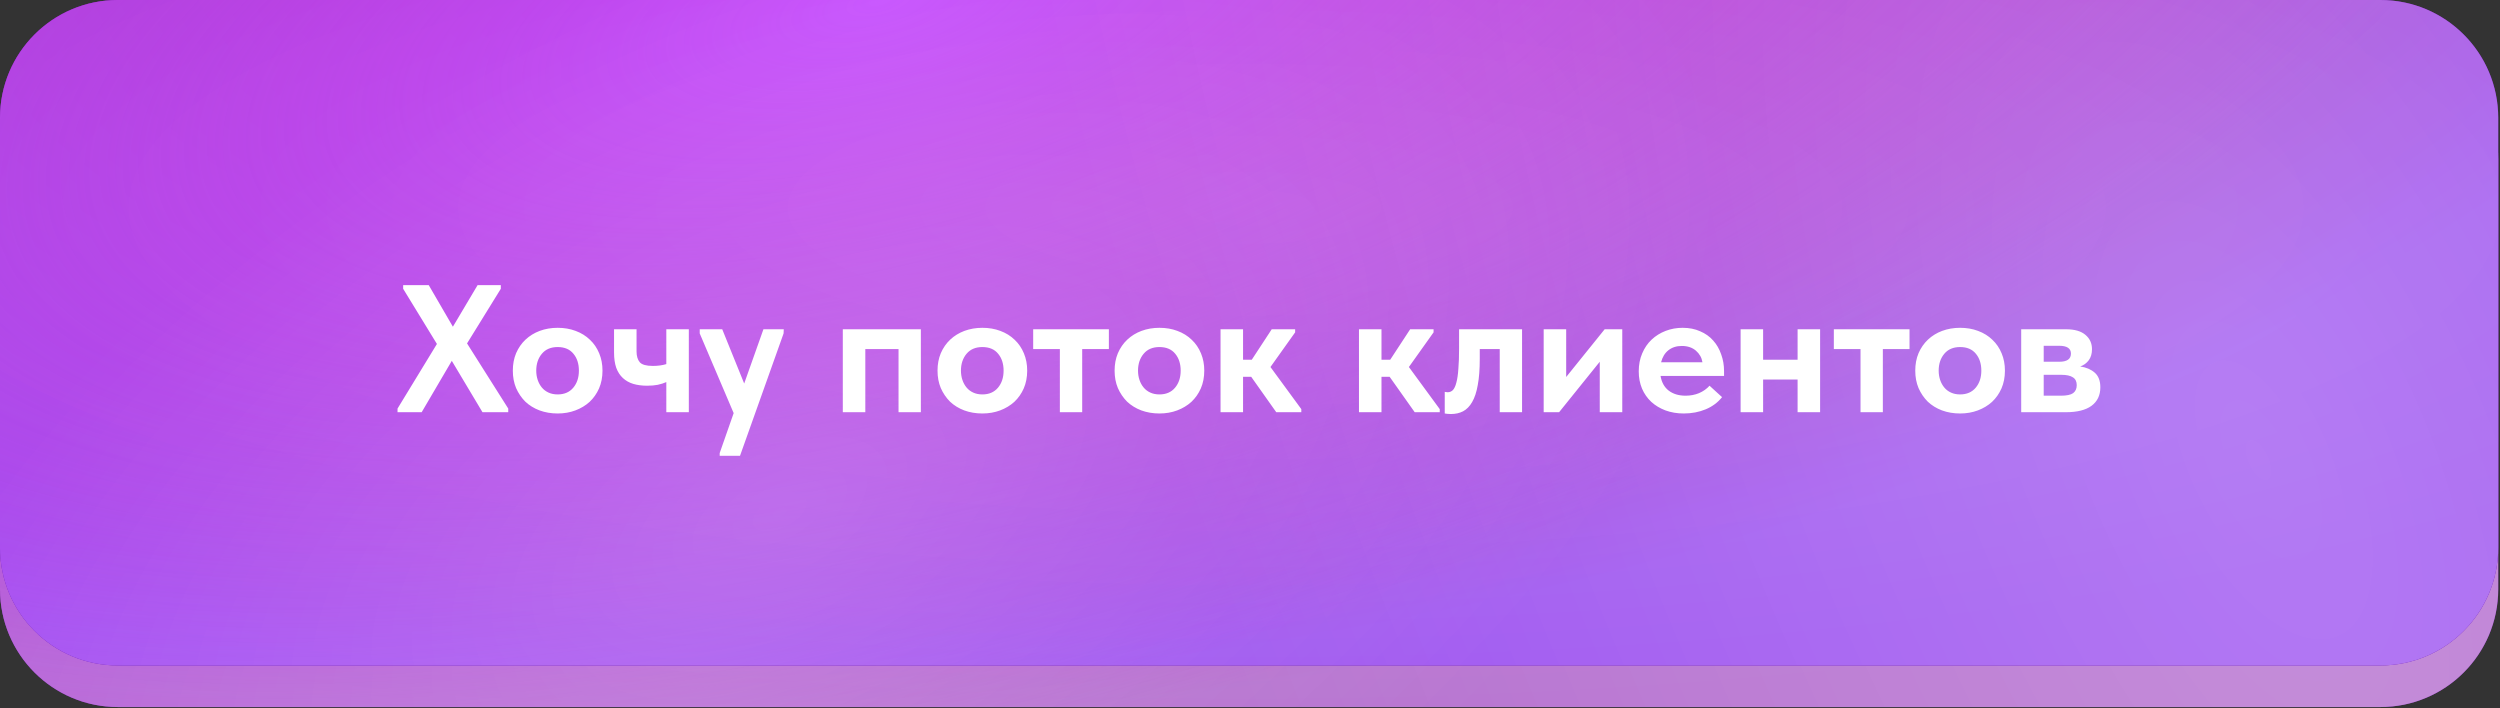
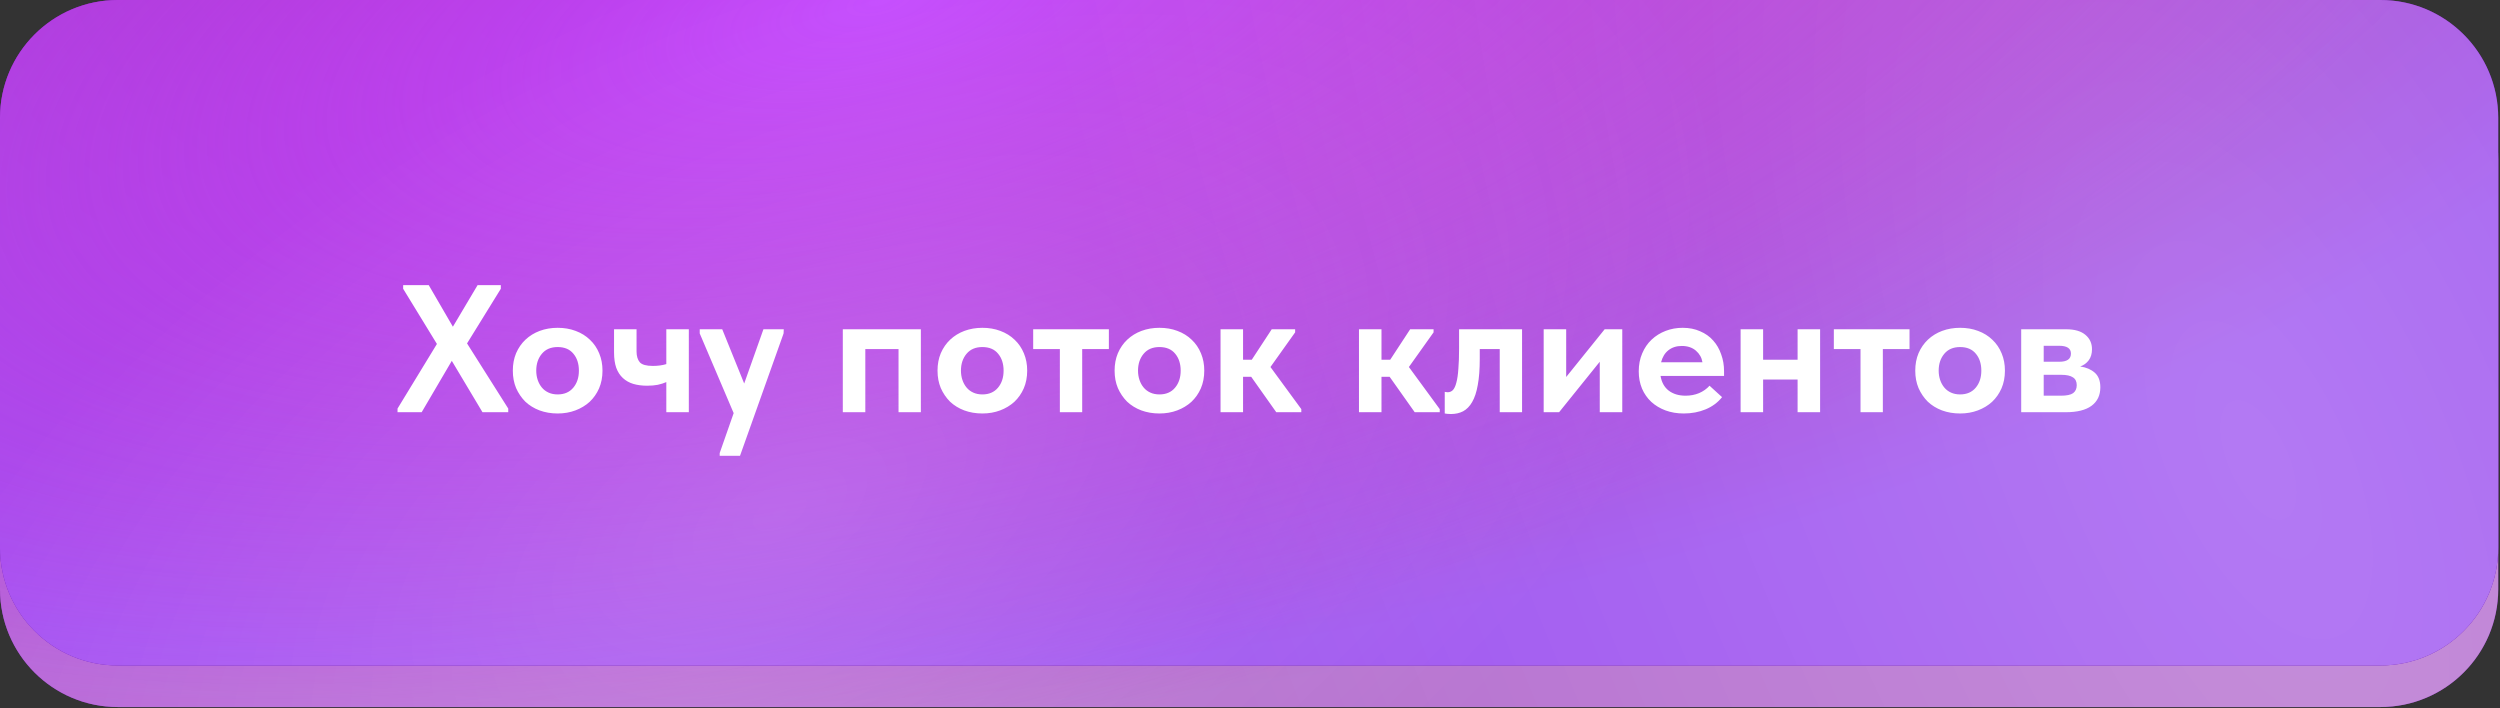
<svg xmlns="http://www.w3.org/2000/svg" width="911" height="258" viewBox="0 0 911 258" fill="none">
  <rect x="0" y="0" width="911" height="258" fill="#333333" stroke="none" />
  <path d="M0 58.097C0 34.381 19.225 15.156 42.941 15.156H867.41C891.125 15.156 910.351 34.381 910.351 58.097V214.705C910.351 238.421 891.125 257.646 867.41 257.646H42.941C19.225 257.646 0 238.421 0 214.705V58.097Z" fill="#5B099B" />
  <path d="M0 58.097C0 34.381 19.225 15.156 42.941 15.156H867.41C891.125 15.156 910.351 34.381 910.351 58.097V214.705C910.351 238.421 891.125 257.646 867.41 257.646H42.941C19.225 257.646 0 238.421 0 214.705V58.097Z" fill="url(#paint0_radial_344_25)" fill-opacity="0.97" />
  <path d="M0 58.097C0 34.381 19.225 15.156 42.941 15.156H867.41C891.125 15.156 910.351 34.381 910.351 58.097V214.705C910.351 238.421 891.125 257.646 867.41 257.646H42.941C19.225 257.646 0 238.421 0 214.705V58.097Z" fill="url(#paint1_radial_344_25)" />
  <path d="M0 58.097C0 34.381 19.225 15.156 42.941 15.156H867.41C891.125 15.156 910.351 34.381 910.351 58.097V214.705C910.351 238.421 891.125 257.646 867.41 257.646H42.941C19.225 257.646 0 238.421 0 214.705V58.097Z" fill="url(#paint2_radial_344_25)" fill-opacity="0.3" />
-   <path d="M0 58.097C0 34.381 19.225 15.156 42.941 15.156H867.41C891.125 15.156 910.351 34.381 910.351 58.097V214.705C910.351 238.421 891.125 257.646 867.41 257.646H42.941C19.225 257.646 0 238.421 0 214.705V58.097Z" fill="url(#paint3_radial_344_25)" fill-opacity="0.1" />
  <path d="M0 58.097C0 34.381 19.225 15.156 42.941 15.156H867.41C891.125 15.156 910.351 34.381 910.351 58.097V214.705C910.351 238.421 891.125 257.646 867.41 257.646H42.941C19.225 257.646 0 238.421 0 214.705V58.097Z" fill="url(#paint4_radial_344_25)" fill-opacity="0.2" />
  <path d="M0 42.941C0 19.225 19.225 0 42.941 0H867.41C891.125 0 910.351 19.225 910.351 42.941V199.55C910.351 223.265 891.125 242.491 867.41 242.491H42.941C19.225 242.491 0 223.265 0 199.55V42.941Z" fill="#5B099B" />
  <path d="M0 42.941C0 19.225 19.225 0 42.941 0H867.41C891.125 0 910.351 19.225 910.351 42.941V199.55C910.351 223.265 891.125 242.491 867.41 242.491H42.941C19.225 242.491 0 223.265 0 199.55V42.941Z" fill="url(#paint5_radial_344_25)" />
  <path d="M0 42.941C0 19.225 19.225 0 42.941 0H867.41C891.125 0 910.351 19.225 910.351 42.941V199.55C910.351 223.265 891.125 242.491 867.41 242.491H42.941C19.225 242.491 0 223.265 0 199.55V42.941Z" fill="url(#paint6_radial_344_25)" />
  <path d="M0 42.941C0 19.225 19.225 0 42.941 0H867.41C891.125 0 910.351 19.225 910.351 42.941V199.55C910.351 223.265 891.125 242.491 867.41 242.491H42.941C19.225 242.491 0 223.265 0 199.55V42.941Z" fill="url(#paint7_radial_344_25)" fill-opacity="0.3" />
-   <path d="M0 42.941C0 19.225 19.225 0 42.941 0H867.41C891.125 0 910.351 19.225 910.351 42.941V199.55C910.351 223.265 891.125 242.491 867.41 242.491H42.941C19.225 242.491 0 223.265 0 199.55V42.941Z" fill="url(#paint8_radial_344_25)" fill-opacity="0.1" />
  <path d="M0 42.941C0 19.225 19.225 0 42.941 0H867.41C891.125 0 910.351 19.225 910.351 42.941V199.55C910.351 223.265 891.125 242.491 867.41 242.491H42.941C19.225 242.491 0 223.265 0 199.55V42.941Z" fill="url(#paint9_radial_344_25)" fill-opacity="0.2" />
  <path d="M144.86 148.887L159.213 125.34L146.91 105.233V103.91H156.236L165.033 119.057L174.028 103.91H182.494V105.233L170.192 125.142L185.206 148.887V150.209H175.814L164.636 131.491L153.657 150.209H144.86V148.887ZM203.211 150.672C200.83 150.672 198.625 150.298 196.597 149.548C194.612 148.798 192.893 147.74 191.438 146.373C190.027 144.962 188.902 143.309 188.064 141.413C187.271 139.517 186.874 137.4 186.874 135.063C186.874 132.726 187.271 130.609 188.064 128.713C188.902 126.773 190.049 125.12 191.504 123.753C192.959 122.386 194.679 121.328 196.663 120.578C198.691 119.828 200.874 119.454 203.211 119.454C205.592 119.454 207.775 119.828 209.759 120.578C211.787 121.328 213.529 122.408 214.984 123.819C216.439 125.186 217.564 126.839 218.357 128.78C219.151 130.676 219.548 132.77 219.548 135.063C219.548 137.444 219.129 139.605 218.291 141.545C217.453 143.441 216.307 145.072 214.852 146.439C213.397 147.762 211.677 148.798 209.693 149.548C207.708 150.298 205.548 150.672 203.211 150.672ZM203.211 143.728C205.636 143.728 207.532 142.912 208.899 141.28C210.266 139.649 210.949 137.576 210.949 135.063C210.949 132.55 210.288 130.499 208.965 128.912C207.642 127.28 205.724 126.465 203.211 126.465C200.742 126.465 198.823 127.28 197.456 128.912C196.09 130.543 195.406 132.594 195.406 135.063C195.406 136.254 195.582 137.378 195.935 138.436C196.288 139.495 196.795 140.42 197.456 141.214C198.118 142.008 198.934 142.625 199.904 143.066C200.874 143.507 201.976 143.728 203.211 143.728ZM242.806 139.23C241.924 139.627 240.888 139.958 239.697 140.222C238.551 140.443 237.25 140.553 235.795 140.553C233.943 140.553 232.267 140.332 230.768 139.891C229.313 139.45 228.056 138.745 226.998 137.775C225.94 136.805 225.124 135.548 224.551 134.005C224.022 132.461 223.757 130.587 223.757 128.383V119.983H231.959V128.052C231.959 129.772 232.356 131.095 233.149 132.02C233.943 132.902 235.53 133.343 237.911 133.343C239.719 133.343 241.351 133.123 242.806 132.682V119.983H251.007V150.209H242.806V139.23ZM262.255 165.091L267.348 150.54L254.979 121.504V119.983H263.181L271.184 139.759L278.195 119.983H285.603L285.537 121.504L269.663 166.083H262.255V165.091ZM307.12 119.983H335.561V150.209H327.426V127.192H315.322V150.209H307.12V119.983ZM357.972 150.672C355.591 150.672 353.386 150.298 351.358 149.548C349.374 148.798 347.654 147.74 346.199 146.373C344.788 144.962 343.663 143.309 342.826 141.413C342.032 139.517 341.635 137.4 341.635 135.063C341.635 132.726 342.032 130.609 342.826 128.713C343.663 126.773 344.81 125.12 346.265 123.753C347.72 122.386 349.44 121.328 351.424 120.578C353.452 119.828 355.635 119.454 357.972 119.454C360.353 119.454 362.536 119.828 364.52 120.578C366.548 121.328 368.29 122.408 369.745 123.819C371.2 125.186 372.325 126.839 373.119 128.78C373.912 130.676 374.309 132.77 374.309 135.063C374.309 137.444 373.89 139.605 373.052 141.545C372.215 143.441 371.068 145.072 369.613 146.439C368.158 147.762 366.438 148.798 364.454 149.548C362.47 150.298 360.309 150.672 357.972 150.672ZM357.972 143.728C360.397 143.728 362.293 142.912 363.66 141.28C365.027 139.649 365.711 137.576 365.711 135.063C365.711 132.55 365.049 130.499 363.726 128.912C362.404 127.28 360.485 126.465 357.972 126.465C355.503 126.465 353.585 127.28 352.218 128.912C350.851 130.543 350.167 132.594 350.167 135.063C350.167 136.254 350.344 137.378 350.697 138.436C351.049 139.495 351.556 140.42 352.218 141.214C352.879 142.008 353.695 142.625 354.665 143.066C355.635 143.507 356.737 143.728 357.972 143.728ZM386.214 127.192H376.491V119.983H404.072V127.192H394.35V150.209H386.214V127.192ZM422.499 150.672C420.118 150.672 417.913 150.298 415.885 149.548C413.901 148.798 412.181 147.74 410.726 146.373C409.315 144.962 408.19 143.309 407.353 141.413C406.559 139.517 406.162 137.4 406.162 135.063C406.162 132.726 406.559 130.609 407.353 128.713C408.19 126.773 409.337 125.12 410.792 123.753C412.247 122.386 413.967 121.328 415.951 120.578C417.979 119.828 420.162 119.454 422.499 119.454C424.88 119.454 427.063 119.828 429.047 120.578C431.075 121.328 432.817 122.408 434.272 123.819C435.727 125.186 436.852 126.839 437.645 128.78C438.439 130.676 438.836 132.77 438.836 135.063C438.836 137.444 438.417 139.605 437.579 141.545C436.742 143.441 435.595 145.072 434.14 146.439C432.685 147.762 430.965 148.798 428.981 149.548C426.997 150.298 424.836 150.672 422.499 150.672ZM422.499 143.728C424.924 143.728 426.82 142.912 428.187 141.28C429.554 139.649 430.238 137.576 430.238 135.063C430.238 132.55 429.576 130.499 428.253 128.912C426.931 127.28 425.012 126.465 422.499 126.465C420.03 126.465 418.112 127.28 416.745 128.912C415.378 130.543 414.694 132.594 414.694 135.063C414.694 136.254 414.871 137.378 415.223 138.436C415.576 139.495 416.083 140.42 416.745 141.214C417.406 142.008 418.222 142.625 419.192 143.066C420.162 143.507 421.264 143.728 422.499 143.728ZM444.765 119.983H452.967V131.095H456.141L463.417 119.983H471.949V121.107L462.954 133.74L474.198 149.085V150.209H465.071L455.943 137.312H452.967V150.209H444.765V119.983ZM495.211 119.983H503.413V131.095H506.587L513.863 119.983H522.395V121.107L513.4 133.74L524.644 149.085V150.209H515.516L506.389 137.312H503.413V150.209H495.211V119.983ZM528.711 150.871C528.226 150.871 527.785 150.849 527.388 150.805C527.035 150.761 526.726 150.717 526.462 150.672V142.802C526.903 142.89 527.256 142.934 527.52 142.934C528.27 142.934 528.909 142.669 529.438 142.14C529.967 141.567 530.386 140.663 530.695 139.428C531.048 138.15 531.29 136.496 531.423 134.468C531.599 132.439 531.687 129.97 531.687 127.06V119.983H554.638V150.209H546.503V127.192H539.227V130.764C539.227 134.556 538.985 137.731 538.5 140.288C538.059 142.846 537.375 144.918 536.449 146.506C535.567 148.049 534.465 149.173 533.142 149.879C531.863 150.54 530.386 150.871 528.711 150.871ZM562.515 119.983H570.717V137.378L584.739 119.983H591.155V150.209H582.953V131.822L568.137 150.209H562.515V119.983ZM613.562 150.672C611.137 150.672 608.91 150.298 606.882 149.548C604.898 148.798 603.178 147.762 601.723 146.439C600.268 145.072 599.143 143.463 598.35 141.611C597.556 139.715 597.159 137.62 597.159 135.328C597.159 132.902 597.578 130.72 598.416 128.78C599.254 126.795 600.4 125.12 601.855 123.753C603.31 122.386 605.008 121.328 606.948 120.578C608.888 119.828 610.961 119.454 613.165 119.454C615.547 119.454 617.663 119.872 619.515 120.71C621.411 121.504 622.999 122.628 624.277 124.083C625.556 125.495 626.526 127.17 627.188 129.11C627.893 131.006 628.246 133.057 628.246 135.261V136.981H605.096C605.493 139.318 606.485 141.104 608.073 142.339C609.704 143.573 611.754 144.191 614.224 144.191C615.988 144.191 617.619 143.882 619.118 143.265C620.662 142.603 621.94 141.699 622.954 140.553L627.518 144.72C625.975 146.66 623.991 148.137 621.565 149.151C619.14 150.165 616.473 150.672 613.562 150.672ZM612.835 126.068C610.895 126.068 609.263 126.597 607.94 127.655C606.662 128.669 605.78 130.124 605.295 132.02H620.375C620.11 130.345 619.317 128.934 617.994 127.787C616.671 126.641 614.951 126.068 612.835 126.068ZM655.045 138.304H642.478V150.209H634.277V119.983H642.478V131.095H655.045V119.983H663.247V150.209H655.045V138.304ZM677.974 127.192H668.251V119.983H695.832V127.192H686.109V150.209H677.974V127.192ZM714.259 150.672C711.878 150.672 709.673 150.298 707.645 149.548C705.661 148.798 703.941 147.74 702.486 146.373C701.075 144.962 699.95 143.309 699.113 141.413C698.319 139.517 697.922 137.4 697.922 135.063C697.922 132.726 698.319 130.609 699.113 128.713C699.95 126.773 701.097 125.12 702.552 123.753C704.007 122.386 705.727 121.328 707.711 120.578C709.739 119.828 711.922 119.454 714.259 119.454C716.64 119.454 718.823 119.828 720.807 120.578C722.835 121.328 724.577 122.408 726.032 123.819C727.487 125.186 728.612 126.839 729.405 128.78C730.199 130.676 730.596 132.77 730.596 135.063C730.596 137.444 730.177 139.605 729.339 141.545C728.501 143.441 727.355 145.072 725.9 146.439C724.445 147.762 722.725 148.798 720.741 149.548C718.757 150.298 716.596 150.672 714.259 150.672ZM714.259 143.728C716.684 143.728 718.58 142.912 719.947 141.28C721.314 139.649 721.998 137.576 721.998 135.063C721.998 132.55 721.336 130.499 720.013 128.912C718.69 127.28 716.772 126.465 714.259 126.465C711.79 126.465 709.872 127.28 708.505 128.912C707.138 130.543 706.454 132.594 706.454 135.063C706.454 136.254 706.631 137.378 706.983 138.436C707.336 139.495 707.843 140.42 708.505 141.214C709.166 142.008 709.982 142.625 710.952 143.066C711.922 143.507 713.024 143.728 714.259 143.728ZM736.525 119.983H752.862C755.993 119.983 758.352 120.666 759.939 122.033C761.526 123.356 762.32 125.098 762.32 127.258C762.32 128.89 761.923 130.235 761.13 131.293C760.336 132.351 759.3 133.101 758.021 133.542C760.182 133.85 761.945 134.6 763.312 135.791C764.679 136.981 765.363 138.767 765.363 141.148C765.363 144.058 764.282 146.307 762.122 147.895C760.005 149.438 756.897 150.209 752.796 150.209H736.525V119.983ZM744.726 136.584V144.191H751.01C753.082 144.191 754.56 143.882 755.441 143.265C756.323 142.603 756.764 141.633 756.764 140.354C756.764 139.032 756.301 138.083 755.375 137.51C754.449 136.893 753.06 136.584 751.208 136.584H744.726ZM744.726 126.002V131.822H750.415C753.237 131.822 754.648 130.83 754.648 128.846C754.648 126.95 753.215 126.002 750.349 126.002H744.726Z" fill="white" />
  <defs>
    <radialGradient id="paint0_radial_344_25" cx="0" cy="0" r="1" gradientTransform="matrix(129.311 356.158 772.92 -150.58 398.278 -60.623)" gradientUnits="userSpaceOnUse">
      <stop offset="0.242" stop-color="#AA229C" stop-opacity="0.92" />
      <stop offset="0.849" stop-color="#B578C9" />
    </radialGradient>
    <radialGradient id="paint1_radial_344_25" cx="0" cy="0" r="1" gradientTransform="matrix(134.484 233.018 609.473 -188.744 320.692 15.156)" gradientUnits="userSpaceOnUse">
      <stop stop-color="#C243FE" />
      <stop offset="1" stop-color="#B62FF6" stop-opacity="0.12" />
    </radialGradient>
    <radialGradient id="paint2_radial_344_25" cx="0" cy="0" r="1" gradientTransform="matrix(-160.346 -128.823 300.433 -200.655 284.485 200.813)" gradientUnits="userSpaceOnUse">
      <stop stop-color="white" stop-opacity="0.73" />
      <stop offset="1" stop-color="white" stop-opacity="0.12" />
    </radialGradient>
    <radialGradient id="paint3_radial_344_25" cx="0" cy="0" r="1" gradientUnits="userSpaceOnUse" gradientTransform="translate(455.175 90.934) rotate(90) scale(166.712 605.176)">
      <stop stop-color="white" />
      <stop offset="1" stop-color="white" stop-opacity="0" />
    </radialGradient>
    <radialGradient id="paint4_radial_344_25" cx="0" cy="0" r="1" gradientTransform="matrix(-367.244 79.567 -298.709 -739.786 822.419 178.079)" gradientUnits="userSpaceOnUse">
      <stop stop-color="white" />
      <stop offset="1" stop-color="white" stop-opacity="0" />
    </radialGradient>
    <radialGradient id="paint5_radial_344_25" cx="0" cy="0" r="1" gradientTransform="matrix(129.311 356.158 772.92 -150.58 398.278 -75.778)" gradientUnits="userSpaceOnUse">
      <stop offset="0.242" stop-color="#AA229C" stop-opacity="0.92" />
      <stop offset="0.849" stop-color="#A25FF8" stop-opacity="0.89" />
    </radialGradient>
    <radialGradient id="paint6_radial_344_25" cx="0" cy="0" r="1" gradientTransform="matrix(134.484 233.018 609.473 -188.744 320.692 -6.97604e-06)" gradientUnits="userSpaceOnUse">
      <stop stop-color="#C243FE" />
      <stop offset="1" stop-color="#B62FF6" stop-opacity="0.12" />
    </radialGradient>
    <radialGradient id="paint7_radial_344_25" cx="0" cy="0" r="1" gradientTransform="matrix(-160.346 -128.823 300.433 -200.655 284.485 185.657)" gradientUnits="userSpaceOnUse">
      <stop stop-color="white" stop-opacity="0.73" />
      <stop offset="1" stop-color="white" stop-opacity="0.12" />
    </radialGradient>
    <radialGradient id="paint8_radial_344_25" cx="0" cy="0" r="1" gradientUnits="userSpaceOnUse" gradientTransform="translate(455.175 75.778) rotate(90) scale(166.712 605.176)">
      <stop stop-color="white" />
      <stop offset="1" stop-color="white" stop-opacity="0" />
    </radialGradient>
    <radialGradient id="paint9_radial_344_25" cx="0" cy="0" r="1" gradientTransform="matrix(-367.244 79.567 -298.709 -739.786 822.419 162.923)" gradientUnits="userSpaceOnUse">
      <stop stop-color="white" />
      <stop offset="1" stop-color="white" stop-opacity="0" />
    </radialGradient>
  </defs>
</svg>